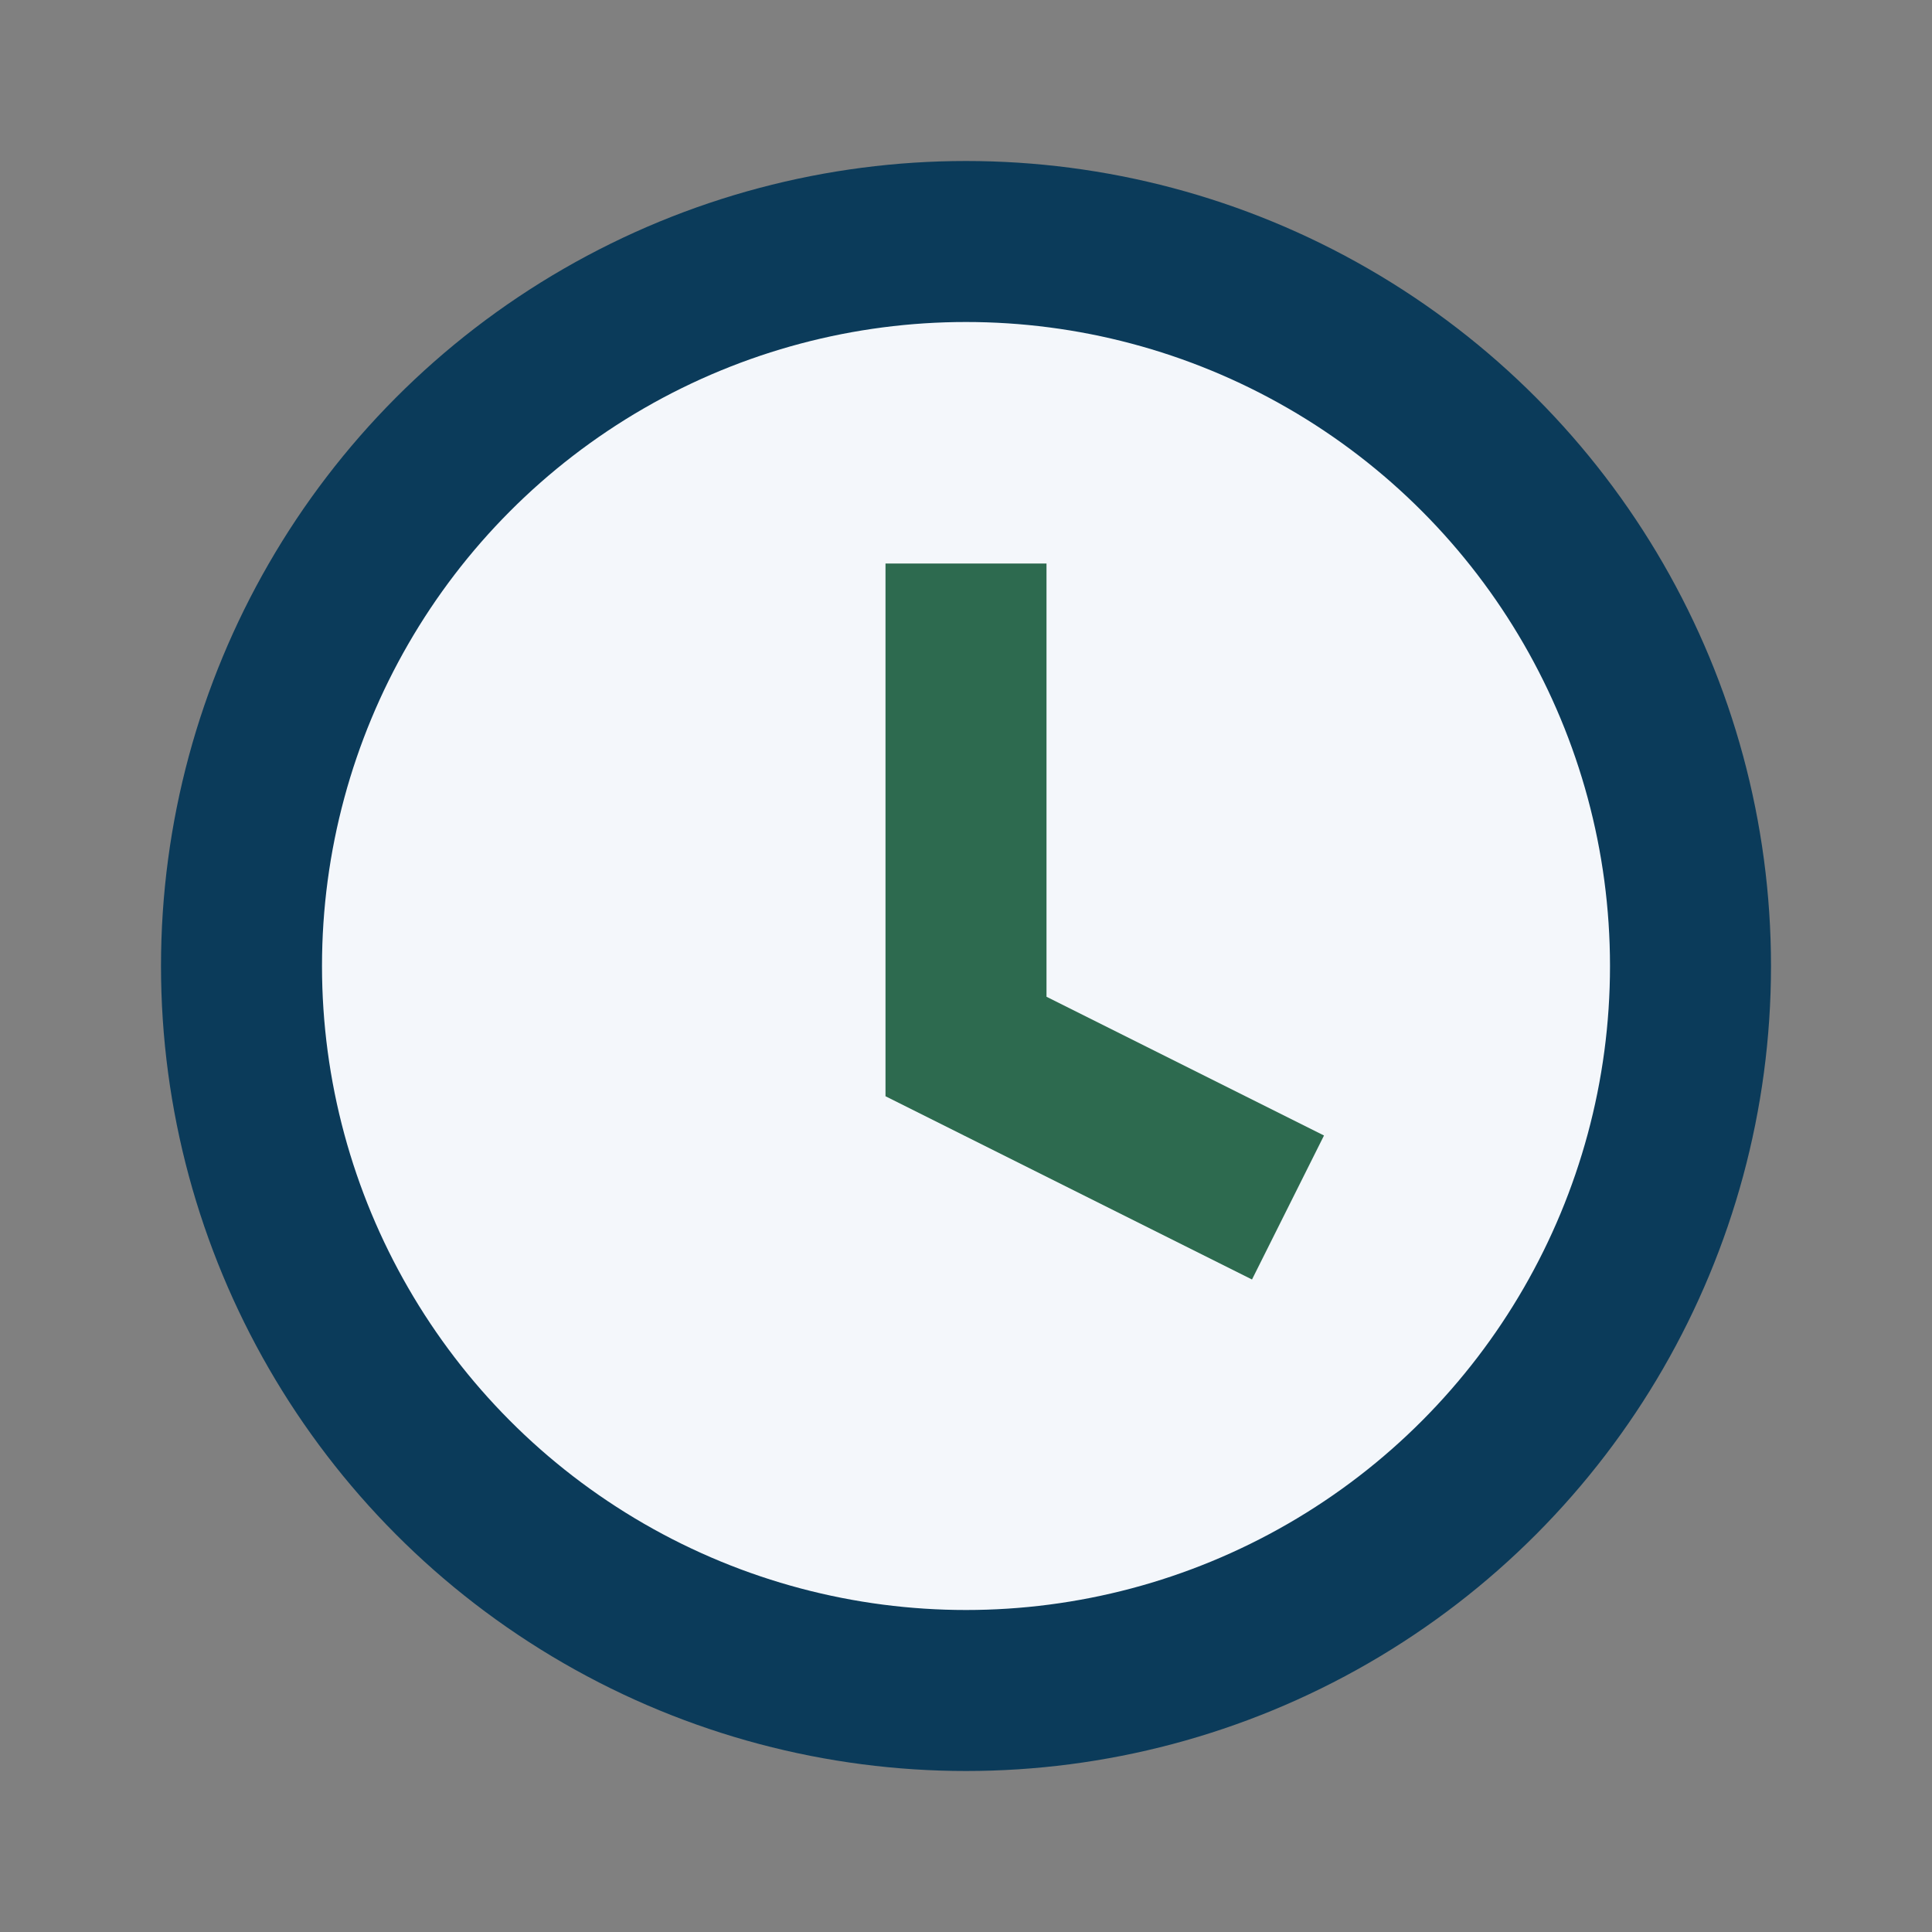
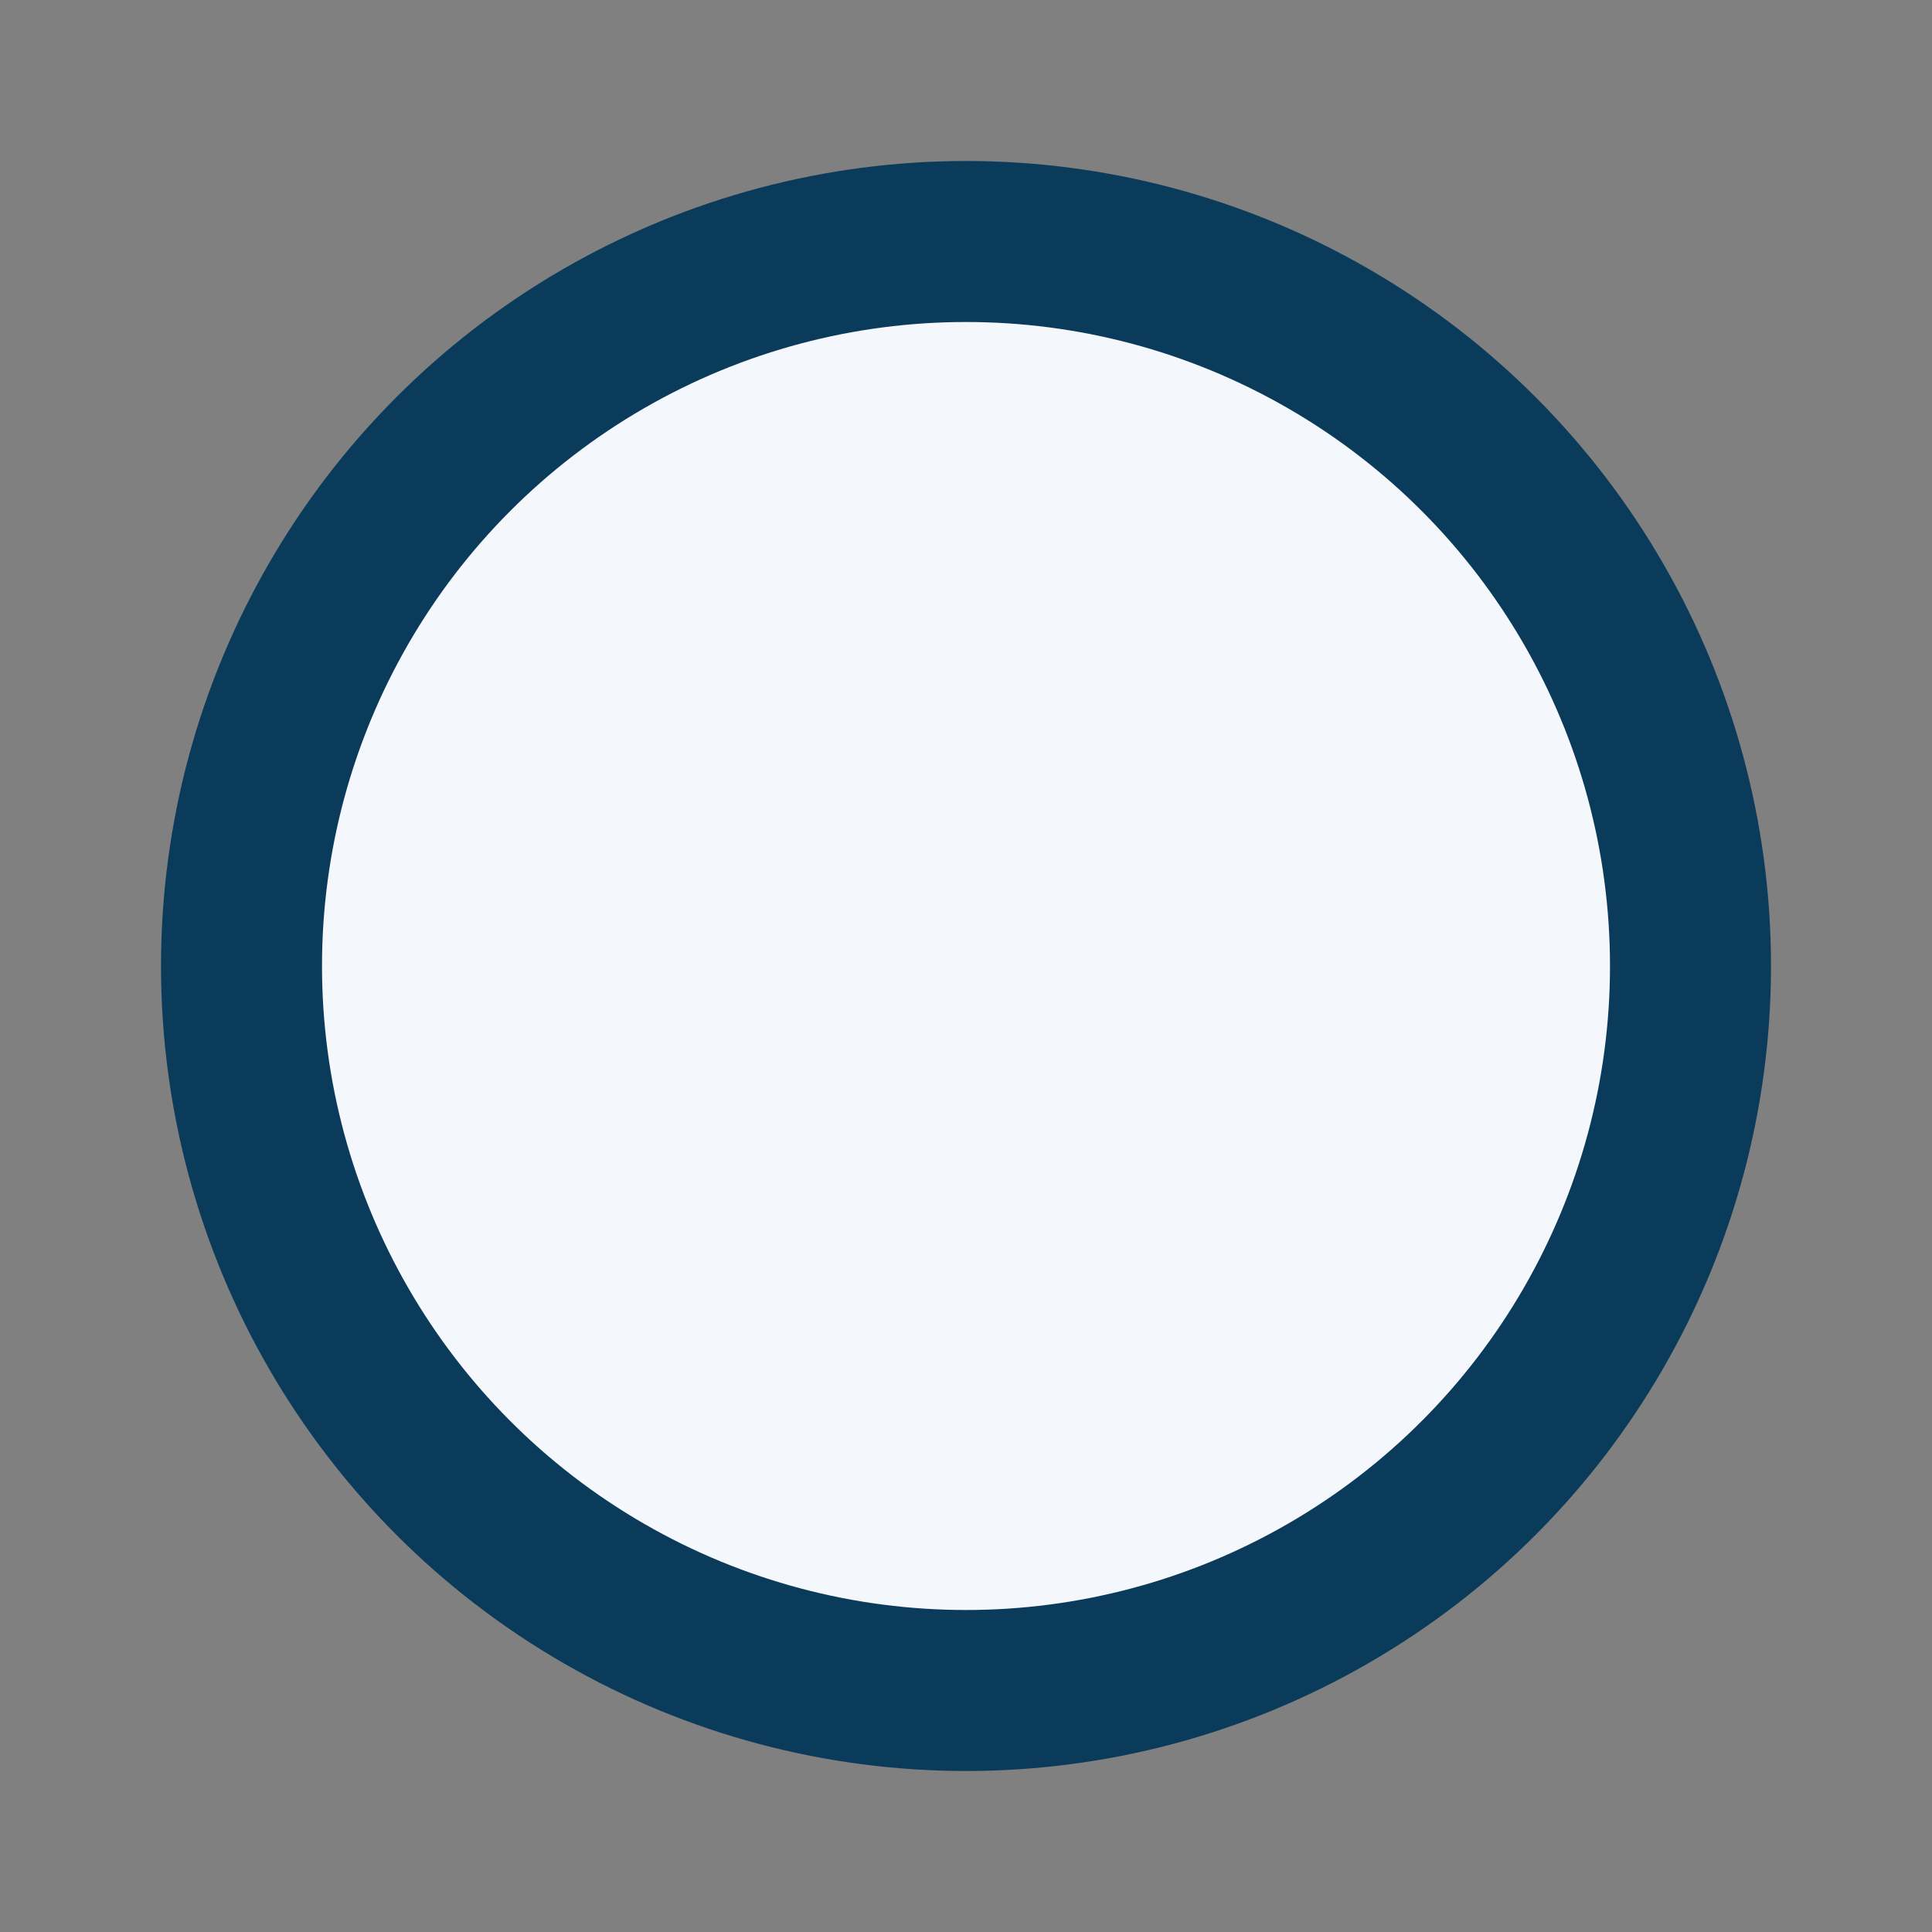
<svg xmlns="http://www.w3.org/2000/svg" width="24" height="24" viewBox="0 0 24 24">
  <rect x="0" y="0" width="24" height="24" fill="#808080" stroke="none" />
  <circle cx="12" cy="12" r="9" fill="#F4F7FB" stroke="#0B3B5A" stroke-width="2" />
-   <path fill="none" stroke="#2D6A4F" stroke-width="2" d="M12 7v6l4 2" />
</svg>